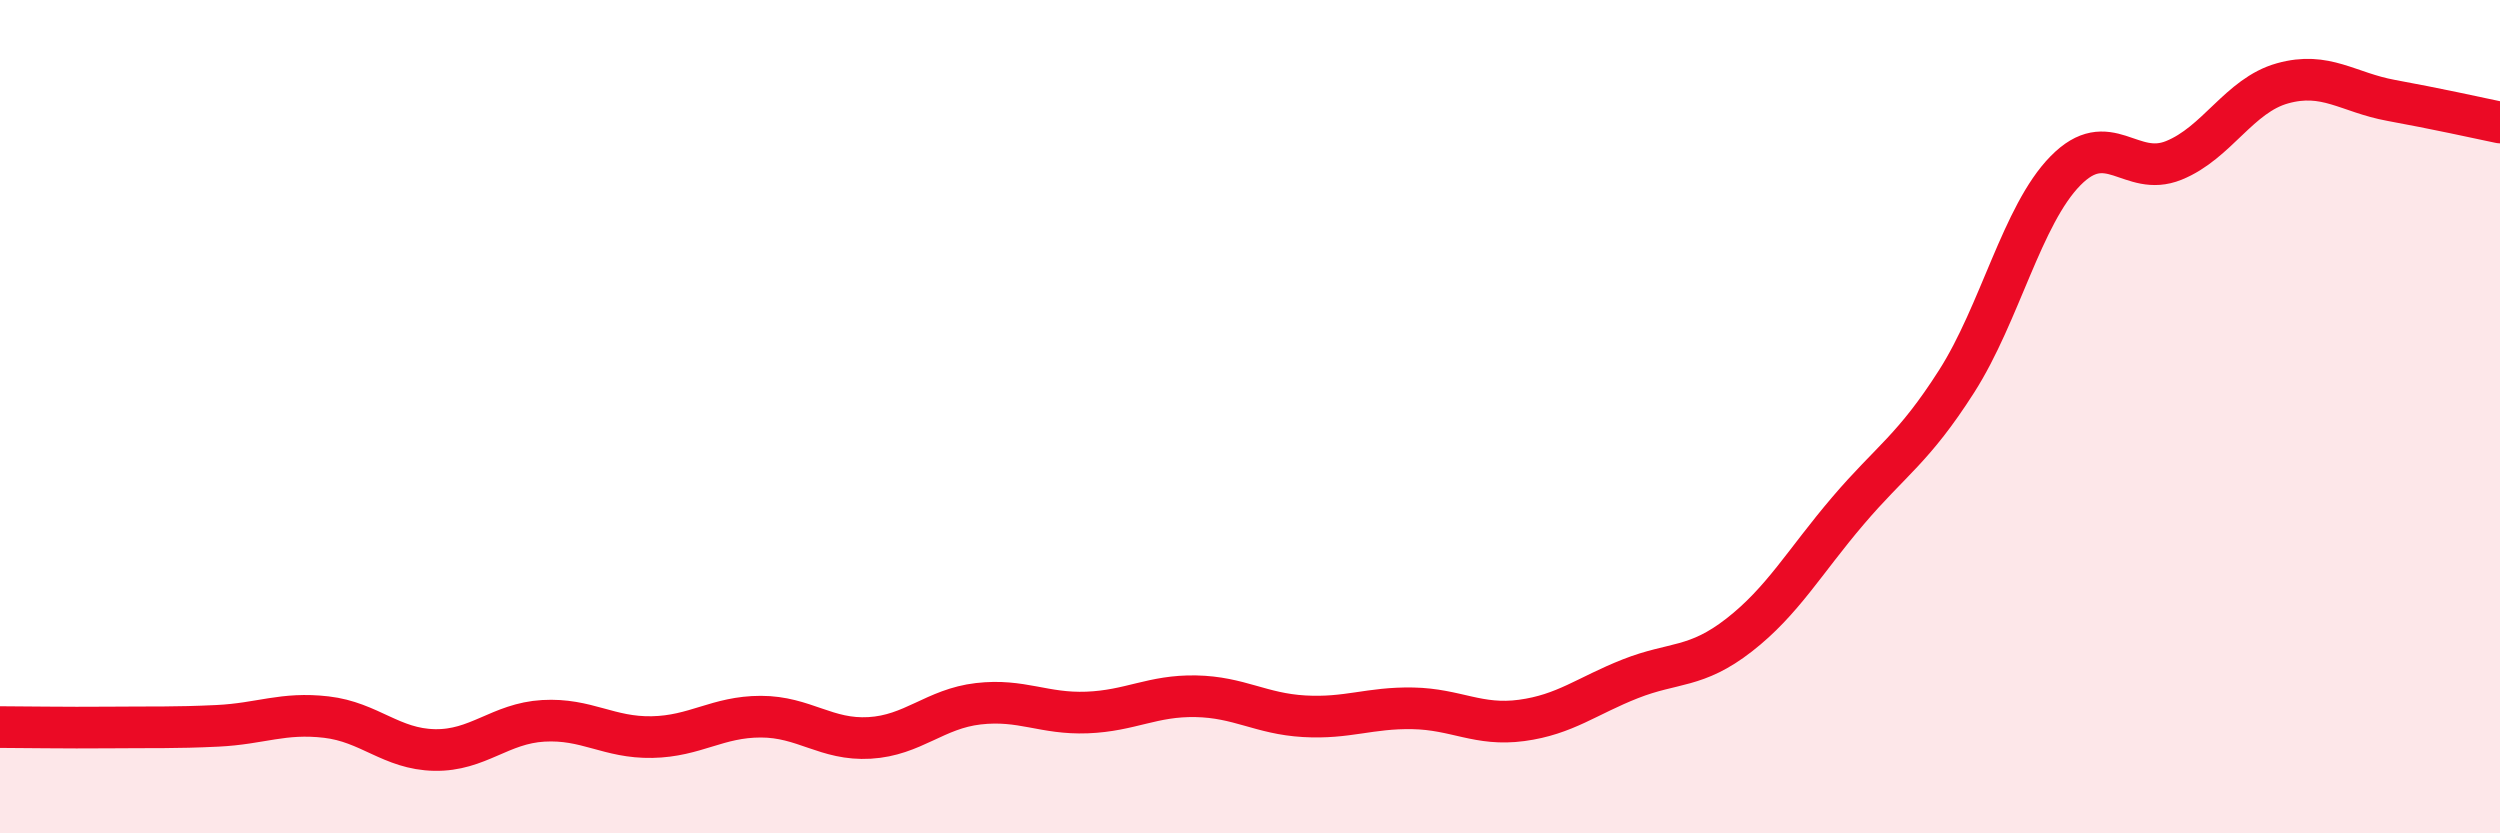
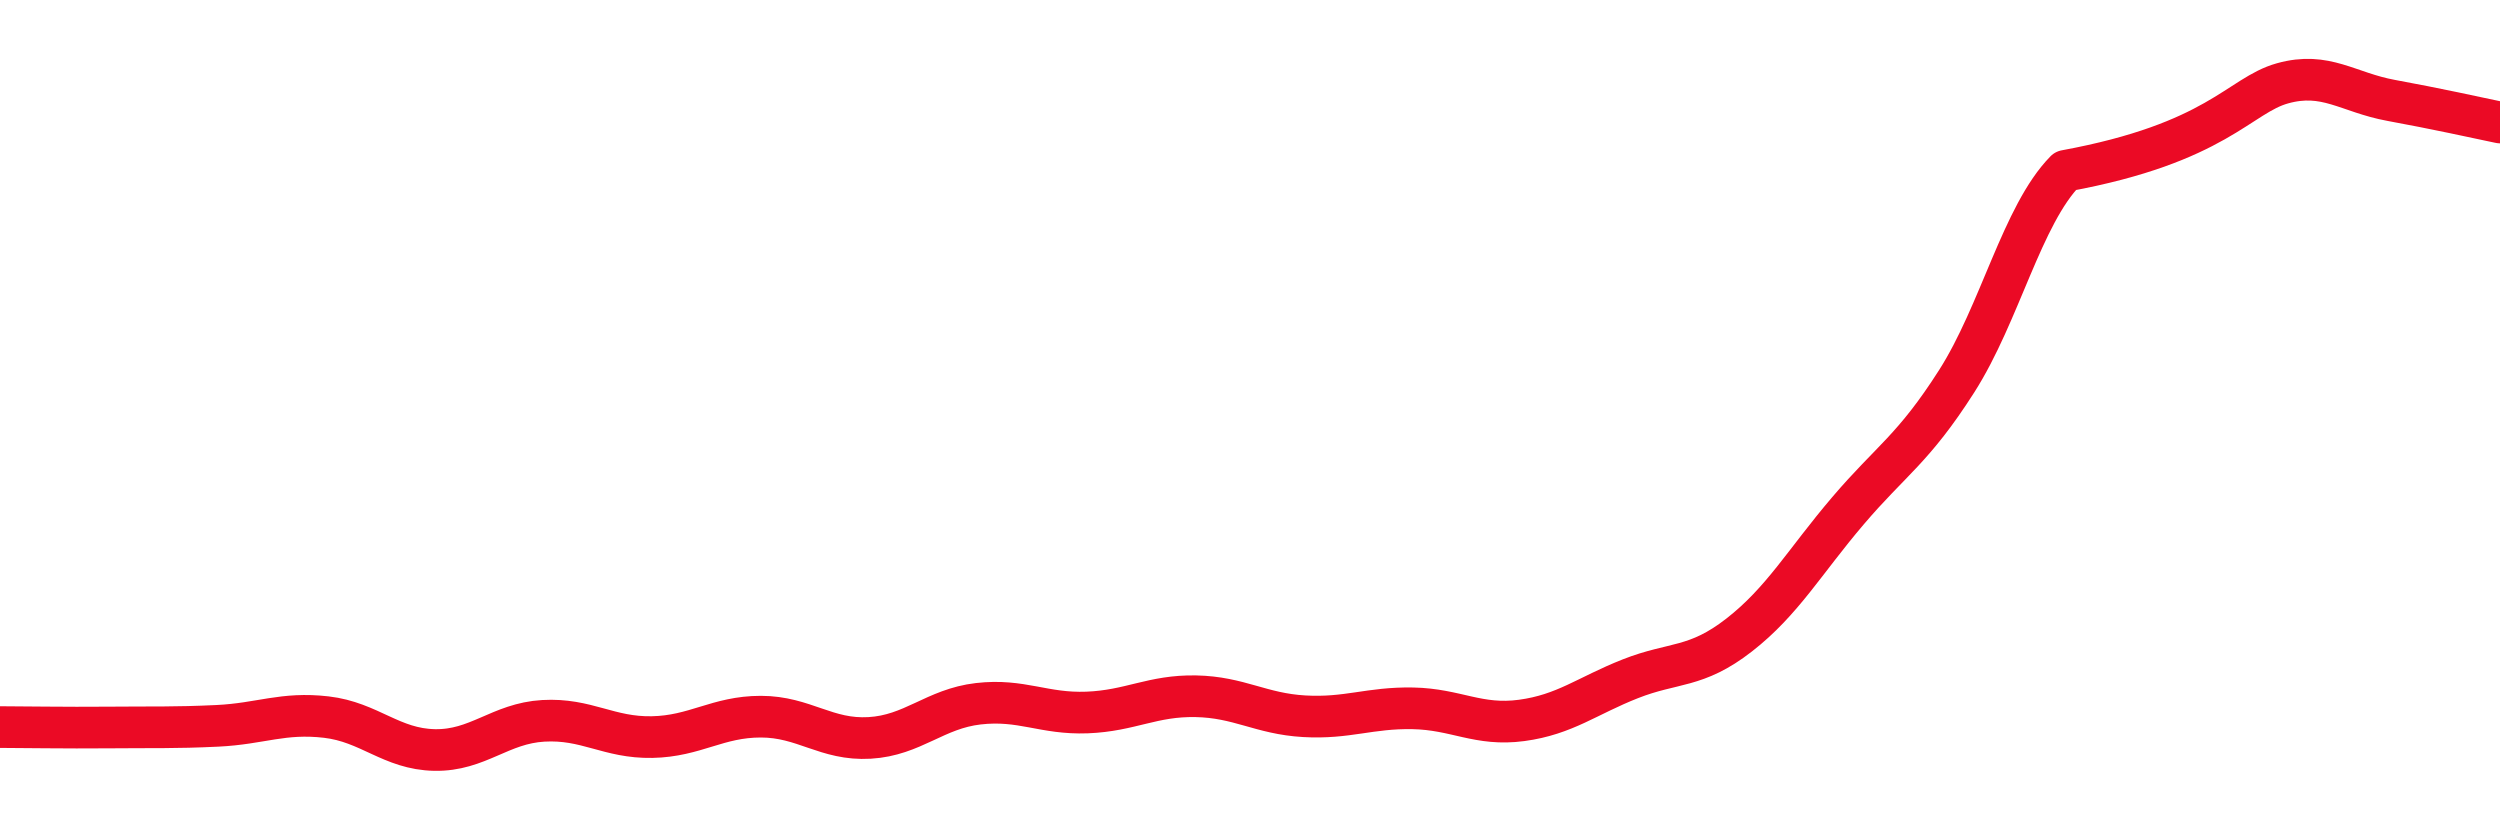
<svg xmlns="http://www.w3.org/2000/svg" width="60" height="20" viewBox="0 0 60 20">
-   <path d="M 0,17.45 C 0.52,17.45 1.57,17.47 2.61,17.46 C 3.65,17.45 4.18,17.47 5.22,17.42 C 6.26,17.37 6.79,17.09 7.83,17.21 C 8.87,17.33 9.39,17.98 10.43,18 C 11.47,18.02 12,17.36 13.04,17.3 C 14.08,17.24 14.61,17.71 15.65,17.69 C 16.69,17.67 17.22,17.2 18.26,17.2 C 19.3,17.2 19.83,17.77 20.87,17.71 C 21.91,17.65 22.44,17.01 23.48,16.89 C 24.52,16.77 25.05,17.14 26.09,17.1 C 27.13,17.06 27.66,16.69 28.7,16.71 C 29.74,16.73 30.26,17.13 31.3,17.19 C 32.34,17.25 32.87,16.98 33.91,17 C 34.95,17.02 35.48,17.43 36.52,17.29 C 37.56,17.15 38.09,16.7 39.13,16.29 C 40.17,15.88 40.7,16.05 41.74,15.24 C 42.78,14.43 43.31,13.48 44.35,12.26 C 45.39,11.04 45.92,10.78 46.96,9.15 C 48,7.52 48.53,5.16 49.57,4.1 C 50.61,3.04 51.13,4.27 52.17,3.85 C 53.21,3.43 53.74,2.29 54.78,2 C 55.82,1.71 56.35,2.22 57.39,2.41 C 58.43,2.6 59.48,2.83 60,2.94L60 20L0 20Z" fill="#EB0A25" opacity="0.1" stroke-linecap="round" stroke-linejoin="round" />
-   <path d="M 0,17.45 C 0.52,17.45 1.57,17.47 2.61,17.46 C 3.65,17.45 4.18,17.47 5.22,17.42 C 6.26,17.37 6.79,17.09 7.83,17.21 C 8.87,17.33 9.39,17.98 10.43,18 C 11.47,18.02 12,17.36 13.04,17.3 C 14.08,17.24 14.61,17.71 15.65,17.69 C 16.69,17.67 17.22,17.2 18.26,17.2 C 19.3,17.2 19.83,17.77 20.87,17.71 C 21.91,17.65 22.44,17.01 23.48,16.89 C 24.52,16.77 25.05,17.14 26.09,17.1 C 27.13,17.06 27.66,16.69 28.7,16.71 C 29.74,16.73 30.26,17.13 31.3,17.19 C 32.34,17.25 32.87,16.98 33.91,17 C 34.95,17.02 35.48,17.43 36.52,17.29 C 37.56,17.15 38.09,16.7 39.13,16.29 C 40.17,15.88 40.7,16.05 41.74,15.24 C 42.78,14.43 43.31,13.48 44.35,12.26 C 45.39,11.04 45.92,10.78 46.96,9.15 C 48,7.52 48.53,5.16 49.57,4.1 C 50.61,3.04 51.13,4.27 52.17,3.85 C 53.21,3.43 53.74,2.29 54.78,2 C 55.82,1.71 56.35,2.22 57.39,2.41 C 58.43,2.6 59.48,2.83 60,2.94" stroke="#EB0A25" stroke-width="1" fill="none" stroke-linecap="round" stroke-linejoin="round" />
+   <path d="M 0,17.45 C 0.52,17.45 1.57,17.47 2.61,17.46 C 3.65,17.45 4.18,17.47 5.22,17.42 C 6.26,17.37 6.79,17.09 7.83,17.21 C 8.87,17.33 9.39,17.98 10.43,18 C 11.47,18.02 12,17.36 13.04,17.3 C 14.08,17.24 14.61,17.71 15.65,17.69 C 16.69,17.67 17.22,17.2 18.26,17.2 C 19.3,17.2 19.83,17.77 20.87,17.71 C 21.91,17.65 22.44,17.01 23.48,16.89 C 24.52,16.77 25.05,17.14 26.09,17.1 C 27.13,17.06 27.66,16.69 28.7,16.71 C 29.74,16.73 30.26,17.13 31.3,17.19 C 32.34,17.25 32.87,16.98 33.91,17 C 34.95,17.02 35.48,17.43 36.52,17.29 C 37.56,17.15 38.09,16.7 39.13,16.29 C 40.17,15.88 40.7,16.05 41.74,15.24 C 42.78,14.43 43.31,13.48 44.35,12.26 C 45.39,11.04 45.92,10.78 46.96,9.15 C 48,7.52 48.53,5.16 49.57,4.1 C 53.21,3.43 53.74,2.29 54.78,2 C 55.82,1.71 56.35,2.22 57.39,2.41 C 58.43,2.6 59.48,2.83 60,2.94" stroke="#EB0A25" stroke-width="1" fill="none" stroke-linecap="round" stroke-linejoin="round" />
</svg>